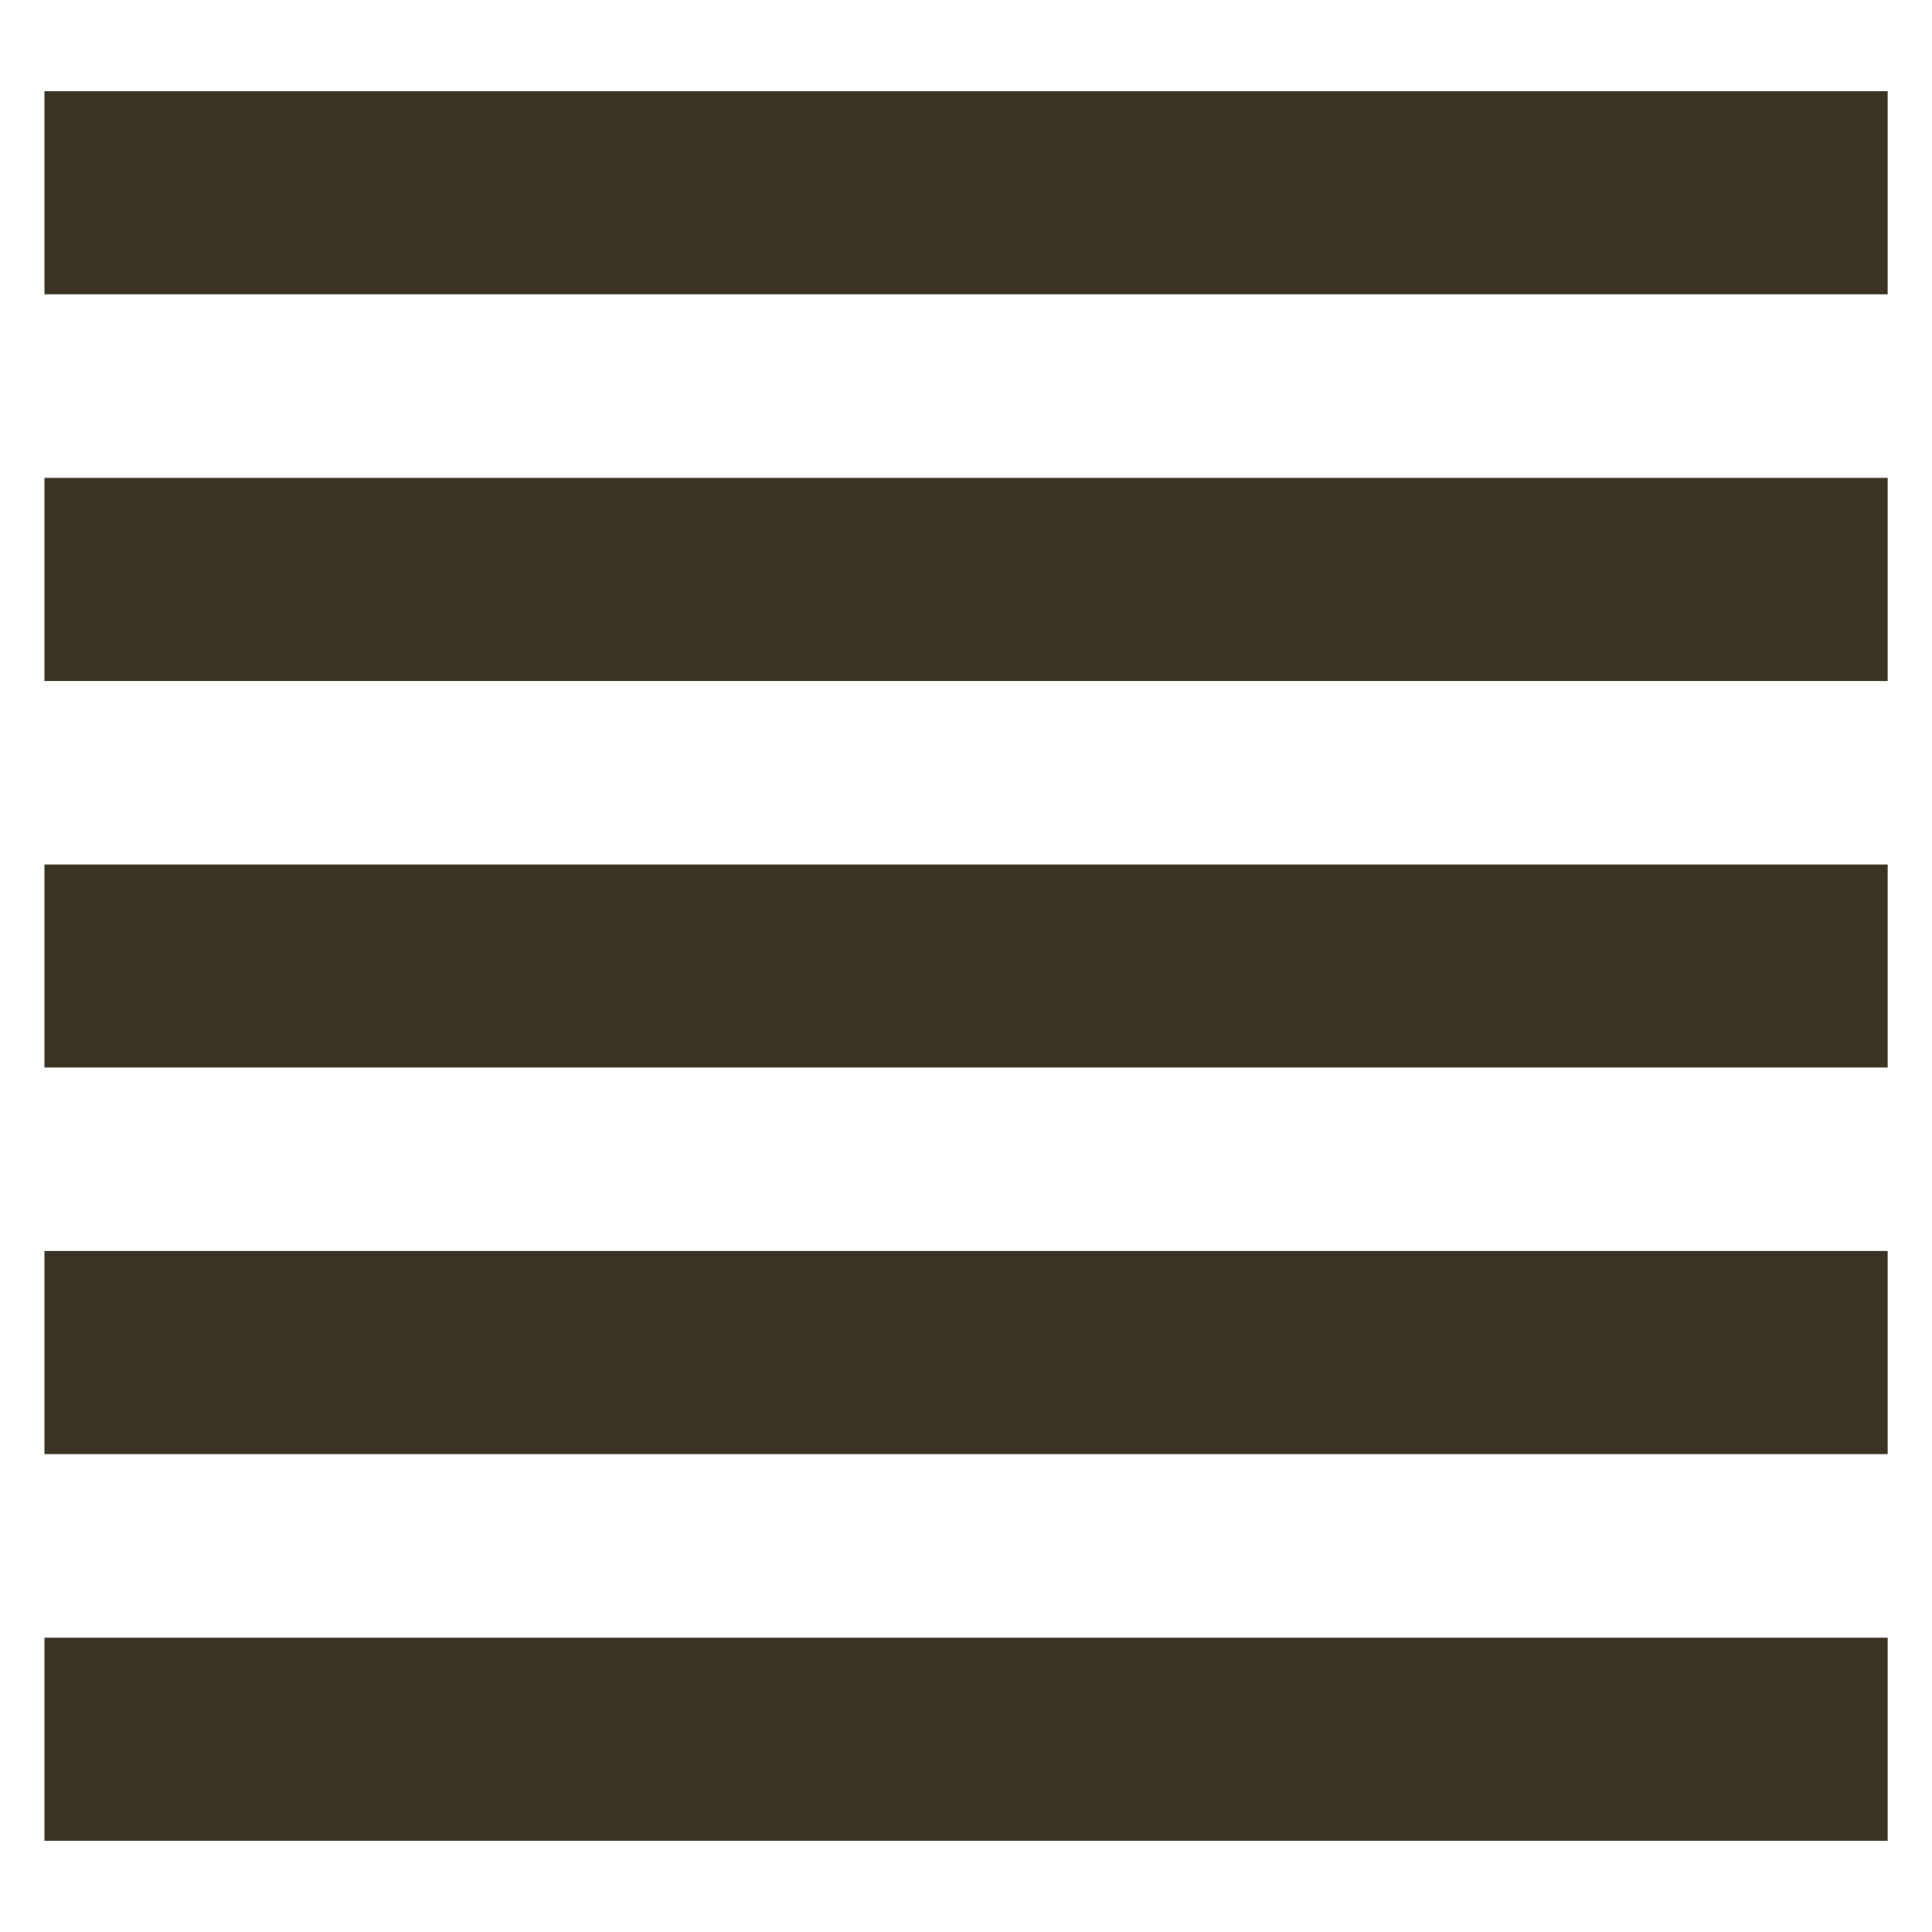
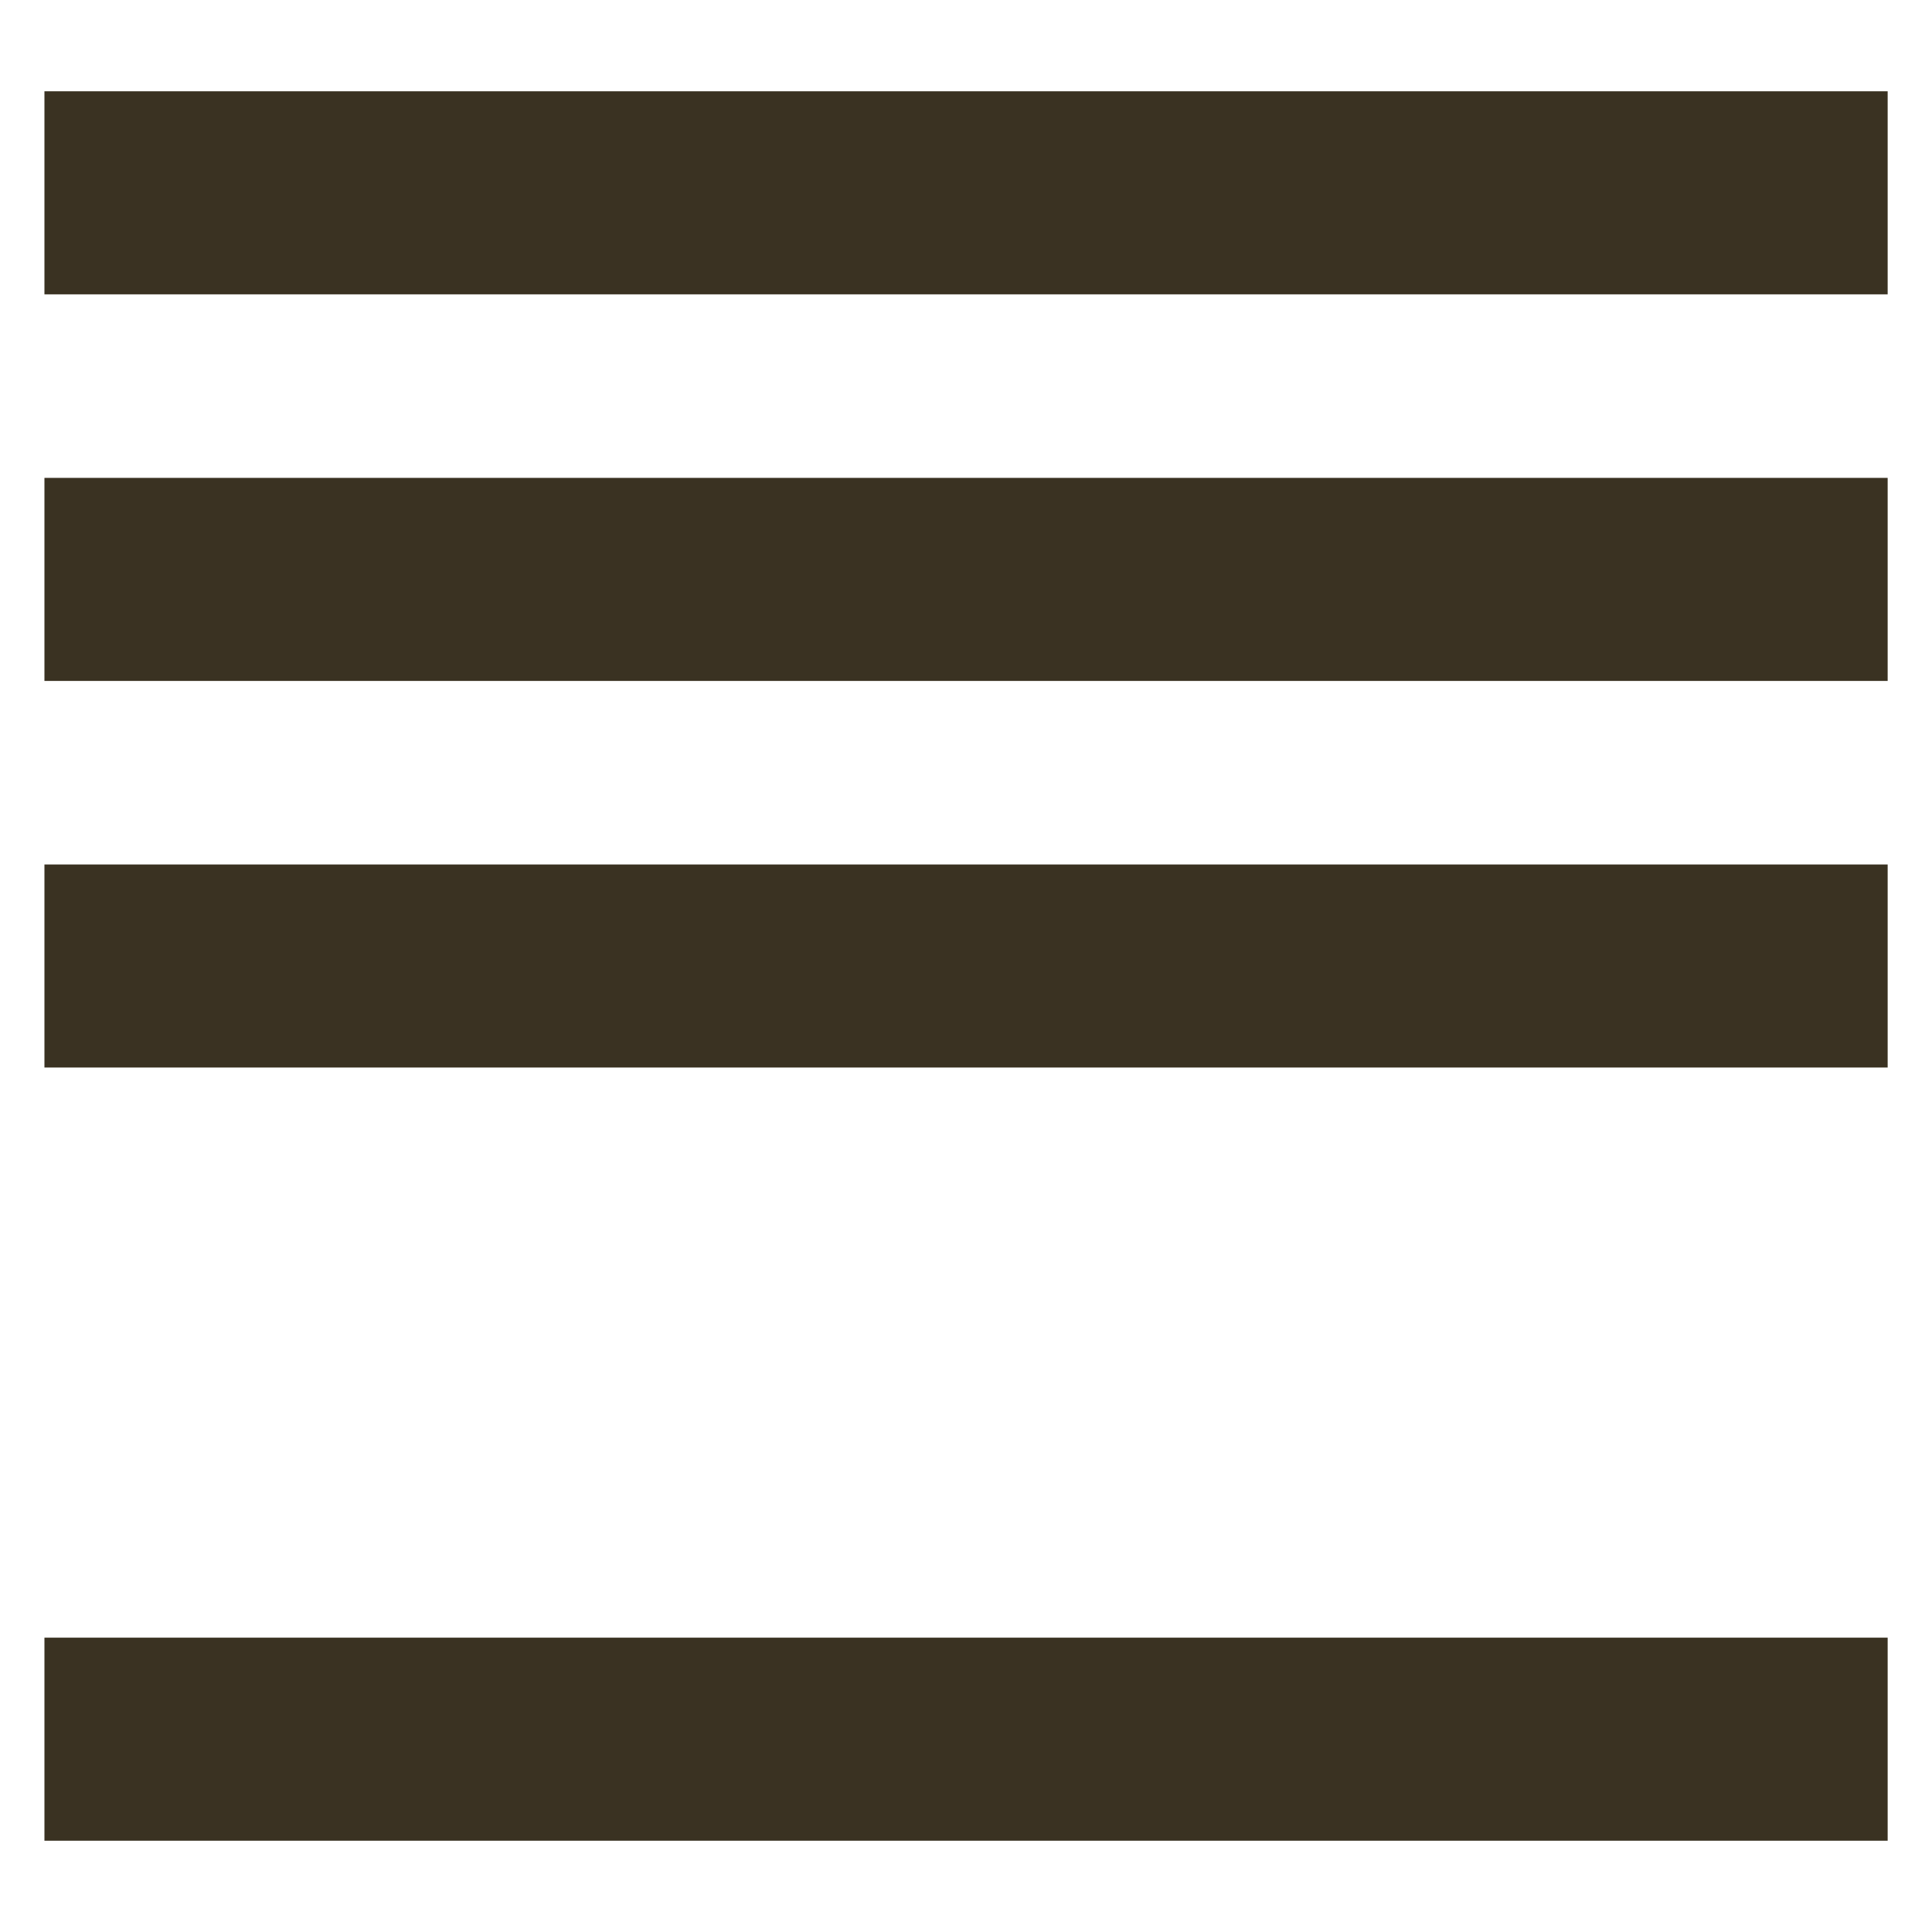
<svg xmlns="http://www.w3.org/2000/svg" xmlns:ns1="http://www.inkscape.org/namespaces/inkscape" xmlns:ns2="http://sodipodi.sourceforge.net/DTD/sodipodi-0.dtd" width="20" height="20" viewBox="0 0 20 20" id="svg2" version="1.1" ns1:version="0.91 r13725" ns2:docname="menu.svg">
  <defs id="defs4" />
  <ns2:namedview id="base" pagecolor="#ffffff" bordercolor="#666666" borderopacity="1.0" ns1:pageopacity="0.0" ns1:pageshadow="2" ns1:zoom="7.34375" ns1:cx="10.17305" ns1:cy="8.7886525" ns1:document-units="px" ns1:current-layer="layer1" showgrid="false" units="px" showborder="true" ns1:window-width="1920" ns1:window-height="1137" ns1:window-x="-8" ns1:window-y="-8" ns1:window-maximized="1" showguides="true" ns1:guide-bbox="true" />
  <g ns1:label="Ebene 1" ns1:groupmode="layer" id="layer1" transform="translate(0,-1032.362)">
    <rect style="fill:#3a3222;fill-opacity:1;stroke:none;stroke-width:4;stroke-miterlimit:4;stroke-dasharray:none;stroke-opacity:1" id="rect4167" width="19.081" height="2.102" x="0.46" y="1049.315" />
-     <rect y="1045.313" x="0.46" height="2.102" width="19.081" id="rect4169" style="fill:#3a3222;fill-opacity:1;stroke:none;stroke-width:4;stroke-miterlimit:4;stroke-dasharray:none;stroke-opacity:1" />
    <rect style="fill:#3a3222;fill-opacity:1;stroke:none;stroke-width:4;stroke-miterlimit:4;stroke-dasharray:none;stroke-opacity:1" id="rect4171" width="19.081" height="2.102" x="0.46" y="1041.311" />
    <rect y="1037.309" x="0.46" height="2.102" width="19.081" id="rect4173" style="fill:#3a3222;fill-opacity:1;stroke:none;stroke-width:4;stroke-miterlimit:4;stroke-dasharray:none;stroke-opacity:1" />
    <rect style="fill:#3a3222;fill-opacity:1;stroke:none;stroke-width:4;stroke-miterlimit:4;stroke-dasharray:none;stroke-opacity:1" id="rect4175" width="19.081" height="2.102" x="0.46" y="1033.307" />
  </g>
</svg>